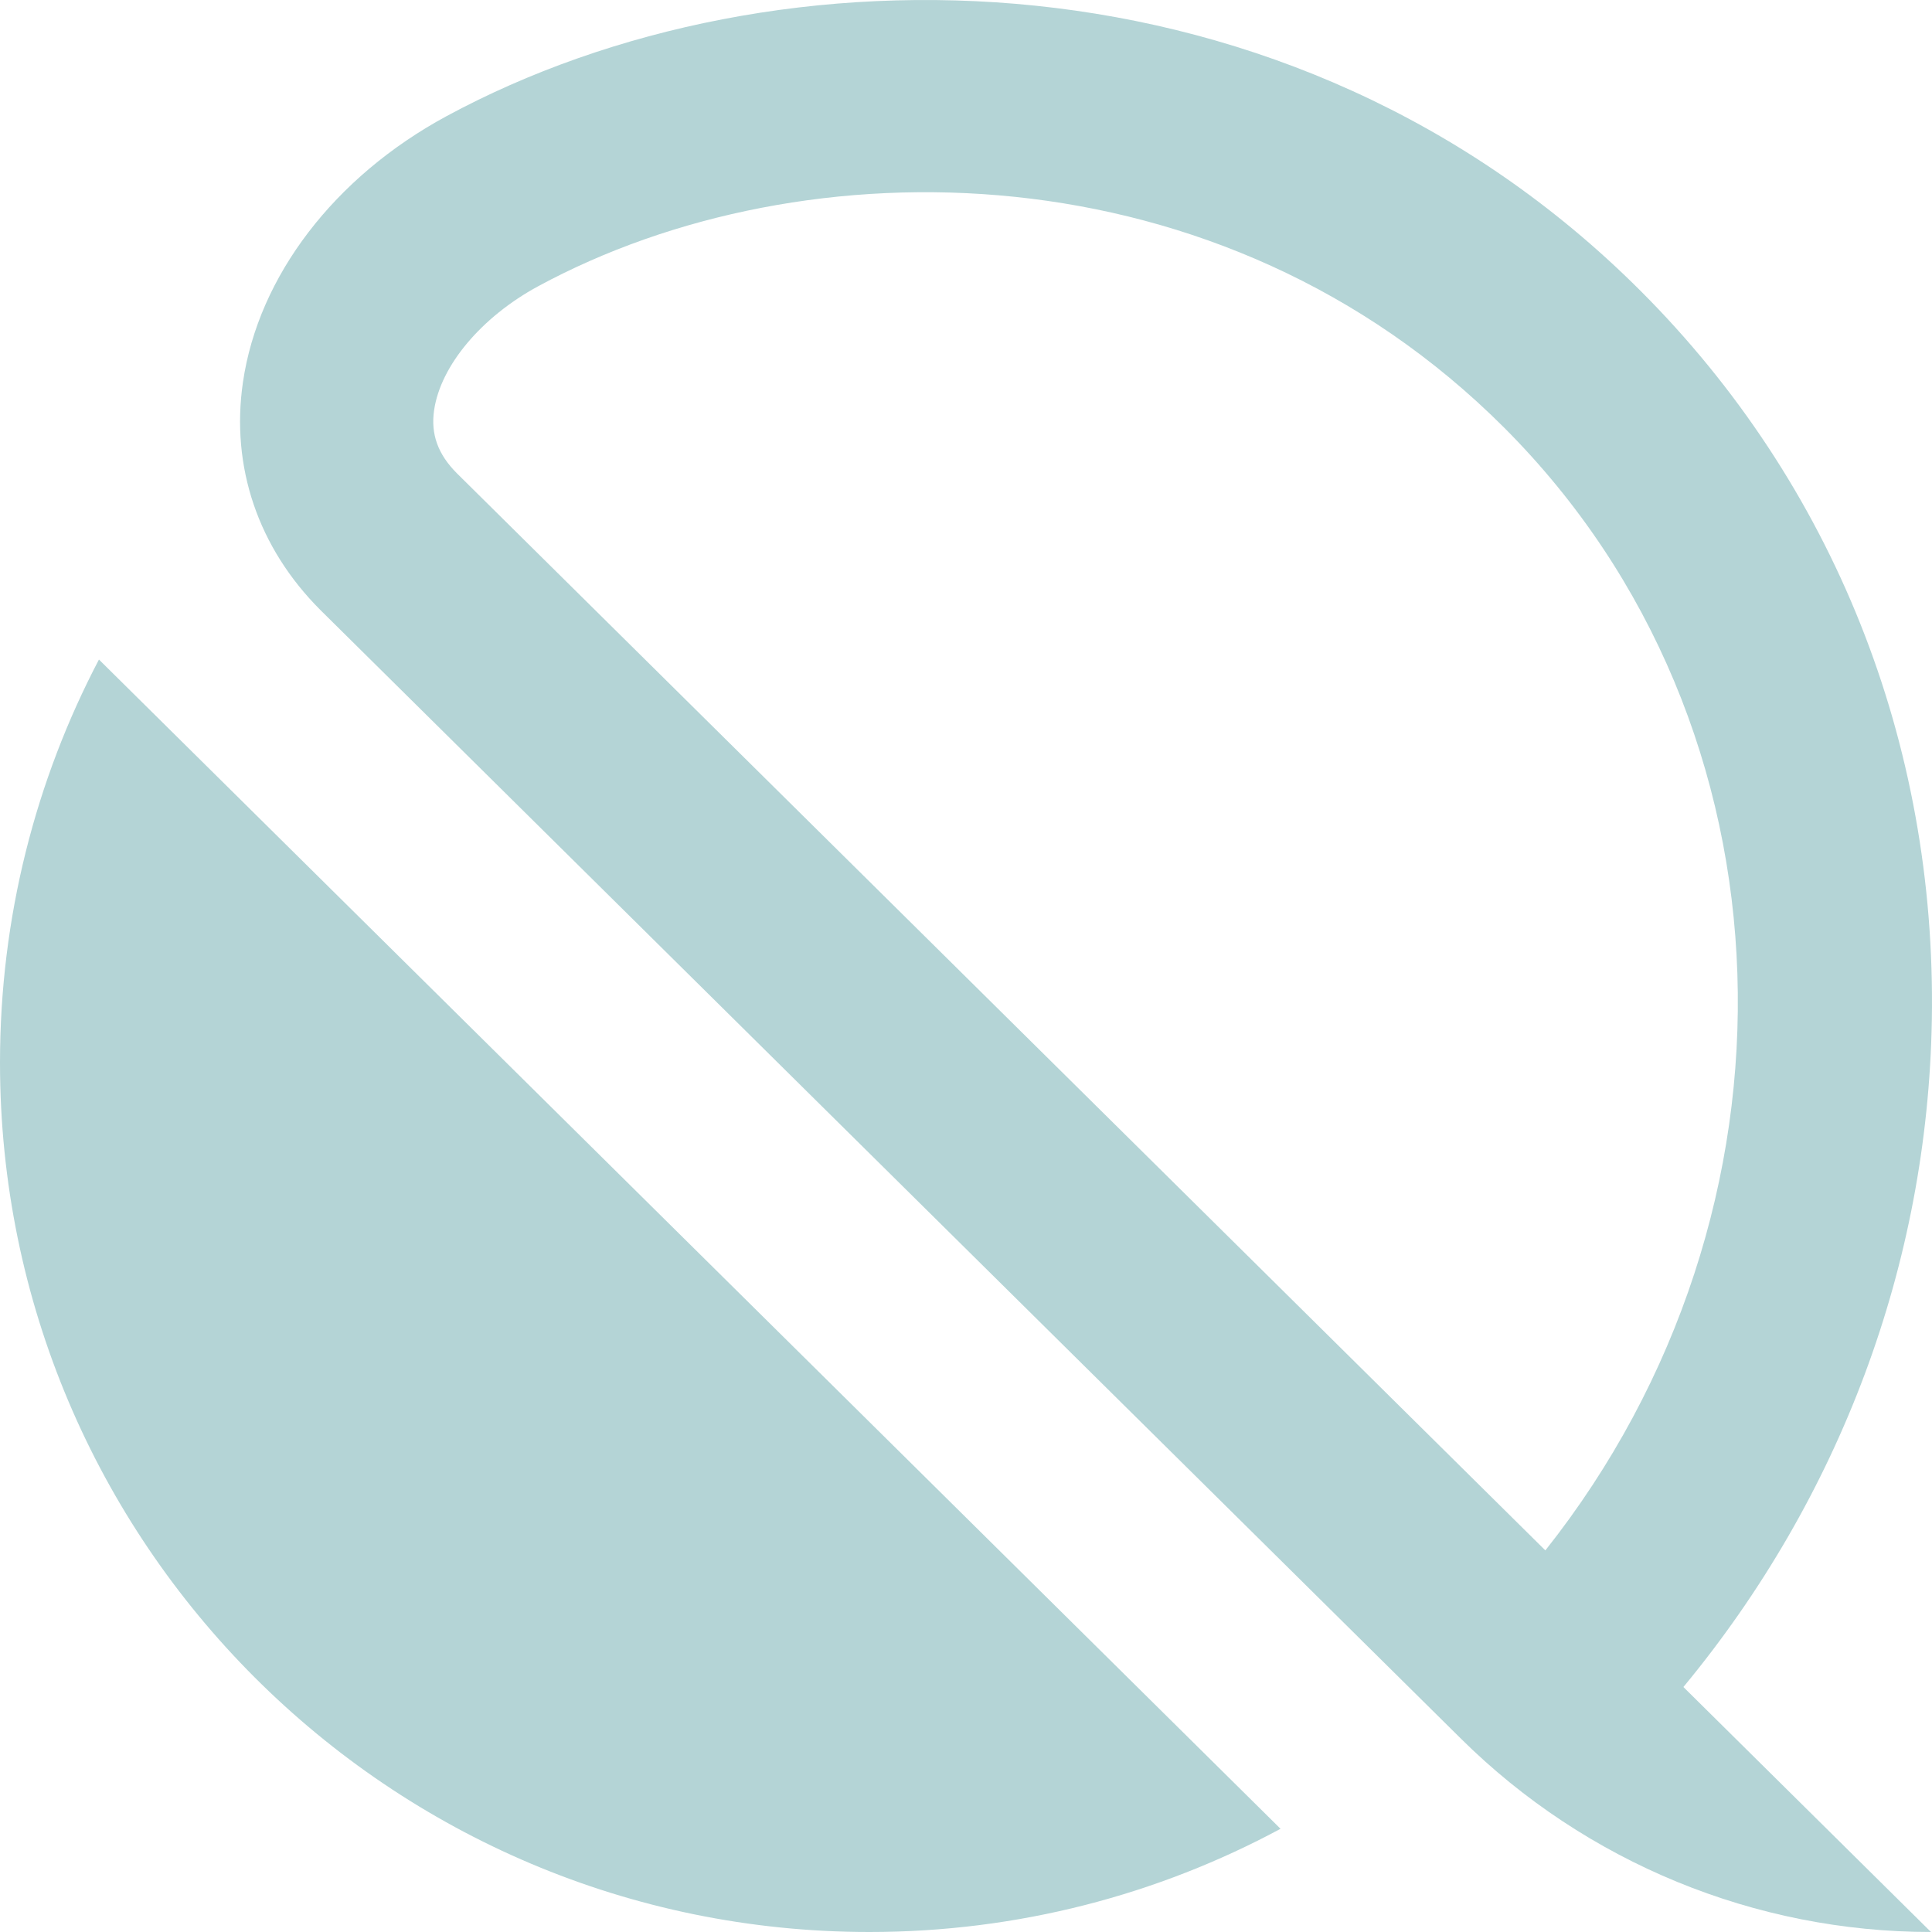
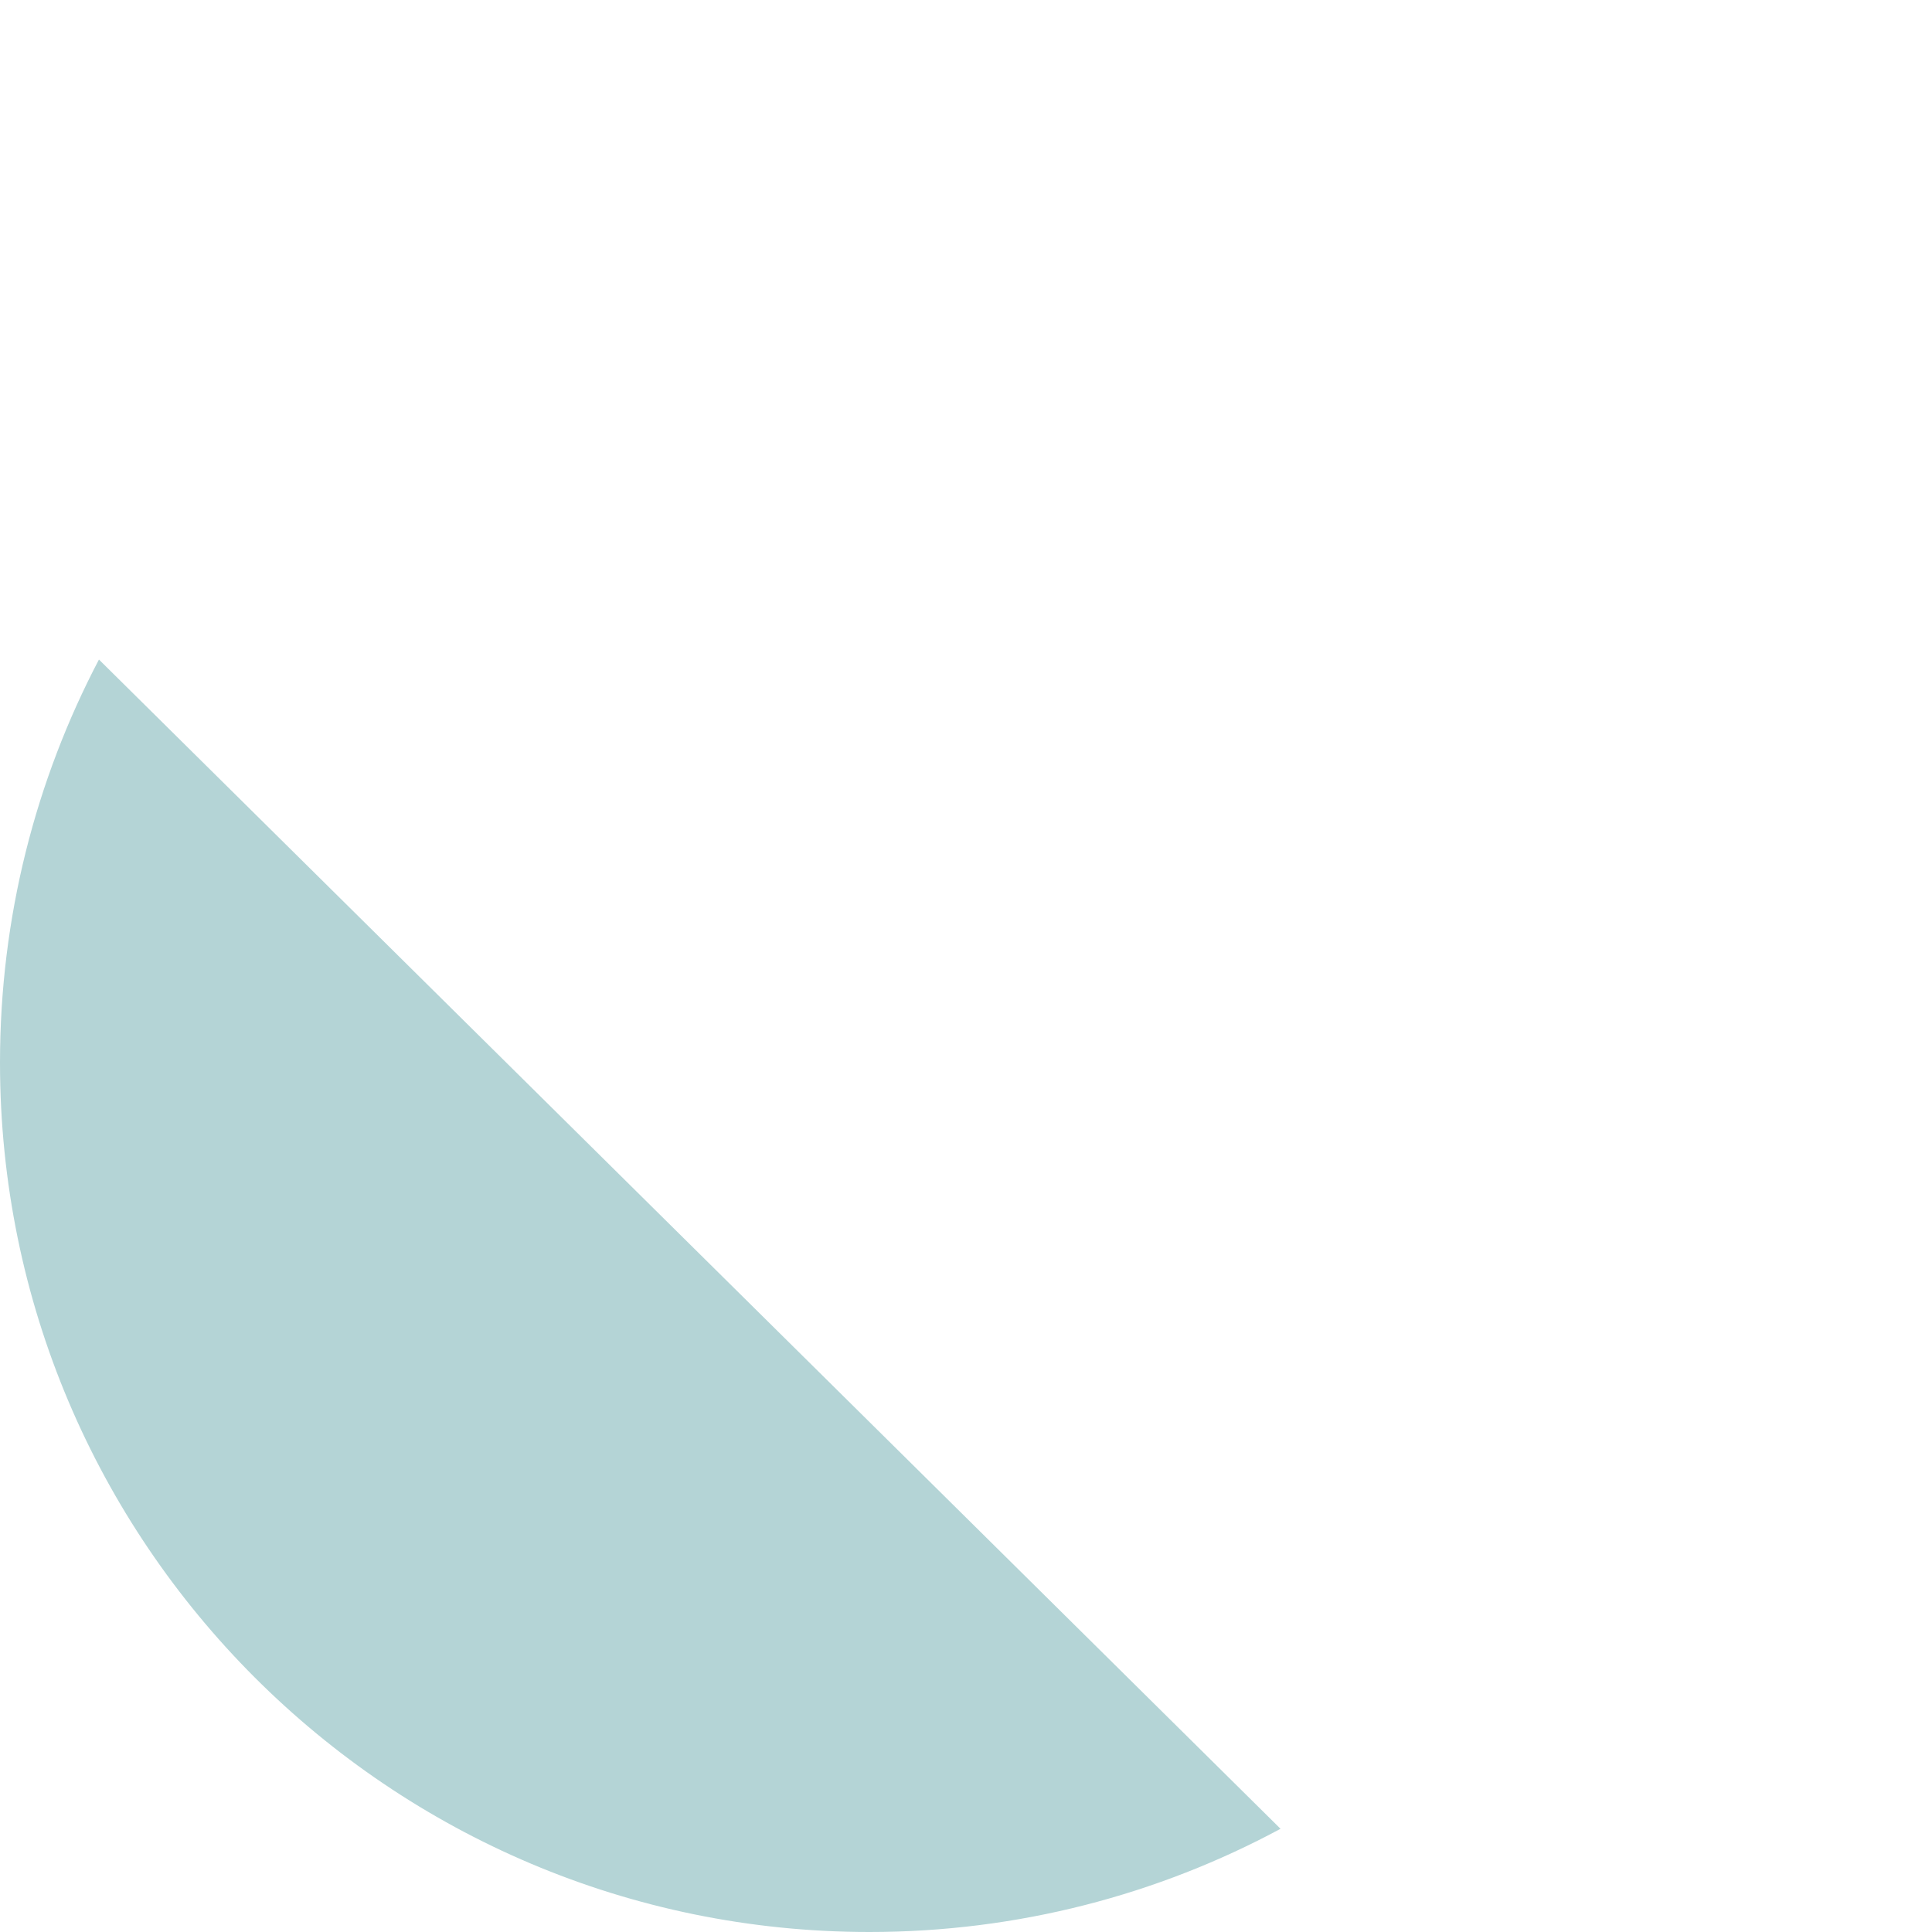
<svg xmlns="http://www.w3.org/2000/svg" id="Layer_1" viewBox="0 0 250 250">
  <defs>
    <style>      .st0 {        fill: #b4d4d6;      }    </style>
  </defs>
-   <path class="st0" d="M249.867,250l-32.035-31.701c20.276-24.509,31.604-54.725,32.147-86.315.617-35.919-12.763-69.421-37.677-94.334C167.039-7.615,100.292-7.983,57.752,15.047c-14.482,7.841-24.32,20.708-26.316,34.42-1.594,10.947,1.967,21.414,10.028,29.475l147.599,146.058c16.185,16.016,38.036,25,60.806,25ZM56.175,53.07c.839-5.763,6.13-12.059,13.48-16.038,34.393-18.62,88.362-18.313,124.971,18.296,38.612,38.612,40.116,101.436,5.342,145.293L59.117,61.241c-2.46-2.47-3.395-5.068-2.943-8.172Z" />
  <path class="st0" d="M12.804,85.344C4.63,100.935,0,118.676,0,137.5c0,62.132,50.368,112.5,112.5,112.5,19.246,0,37.36-4.837,53.201-13.355L12.804,85.344Z" />
</svg>